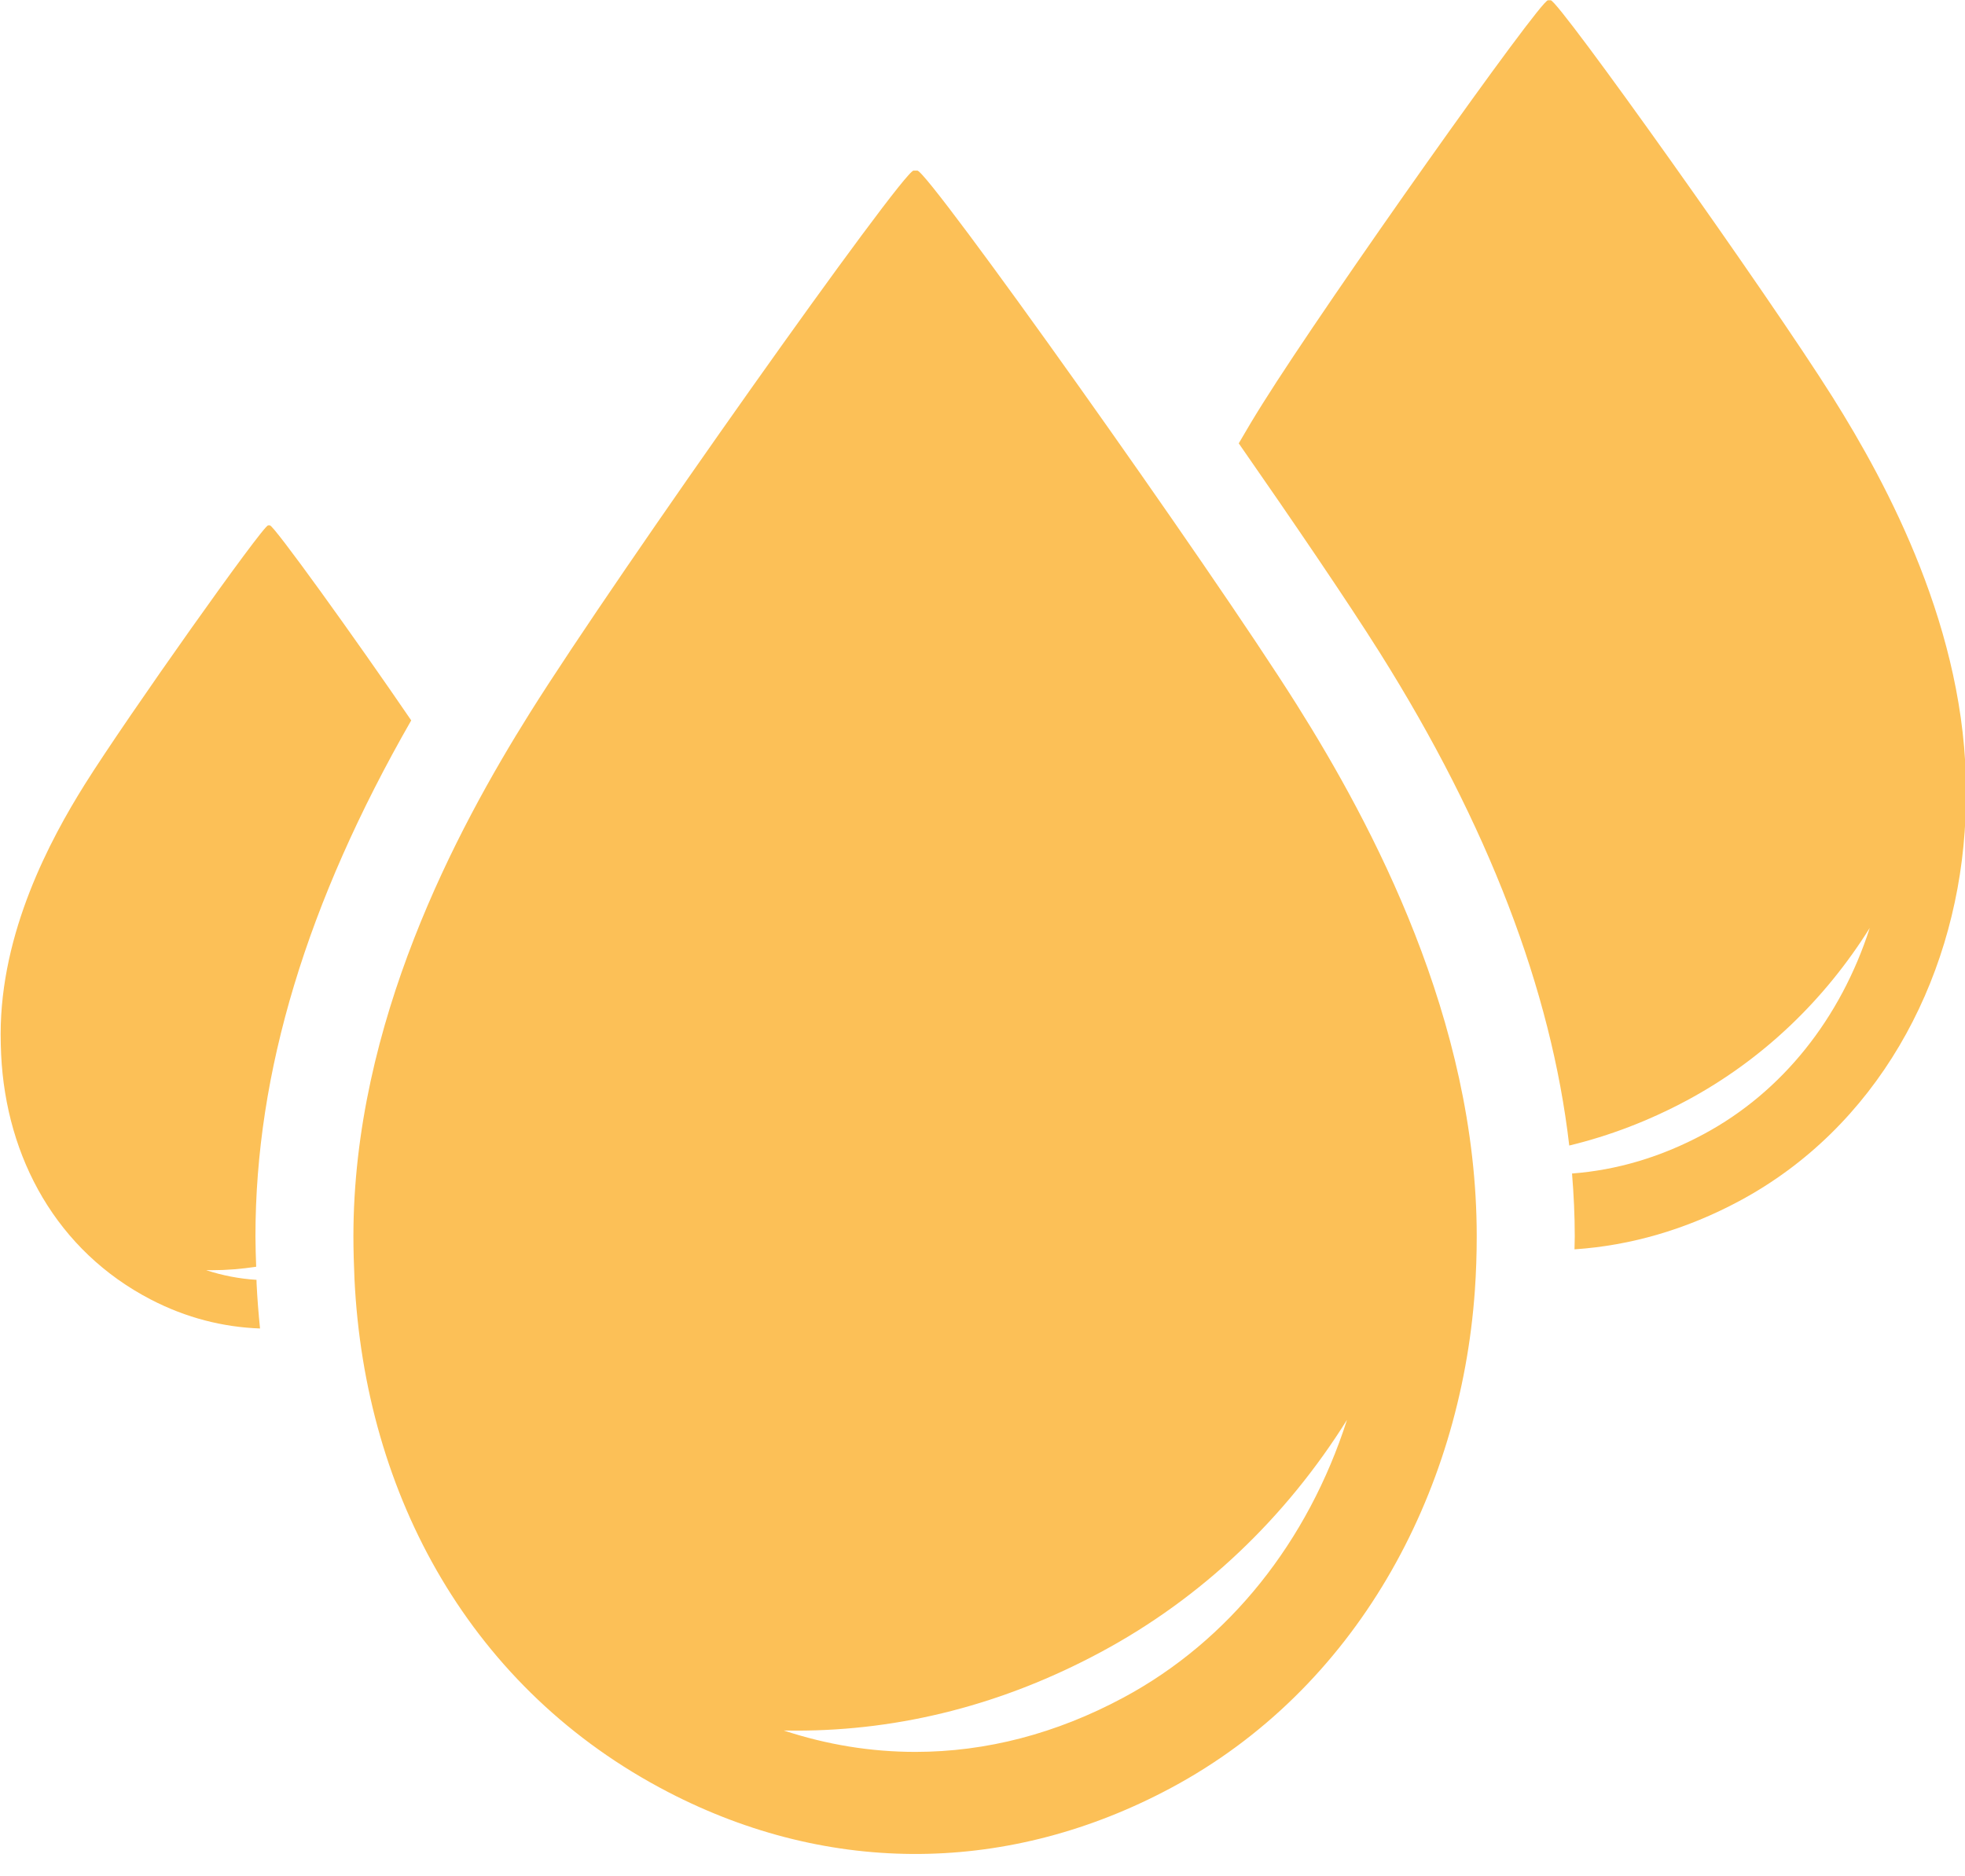
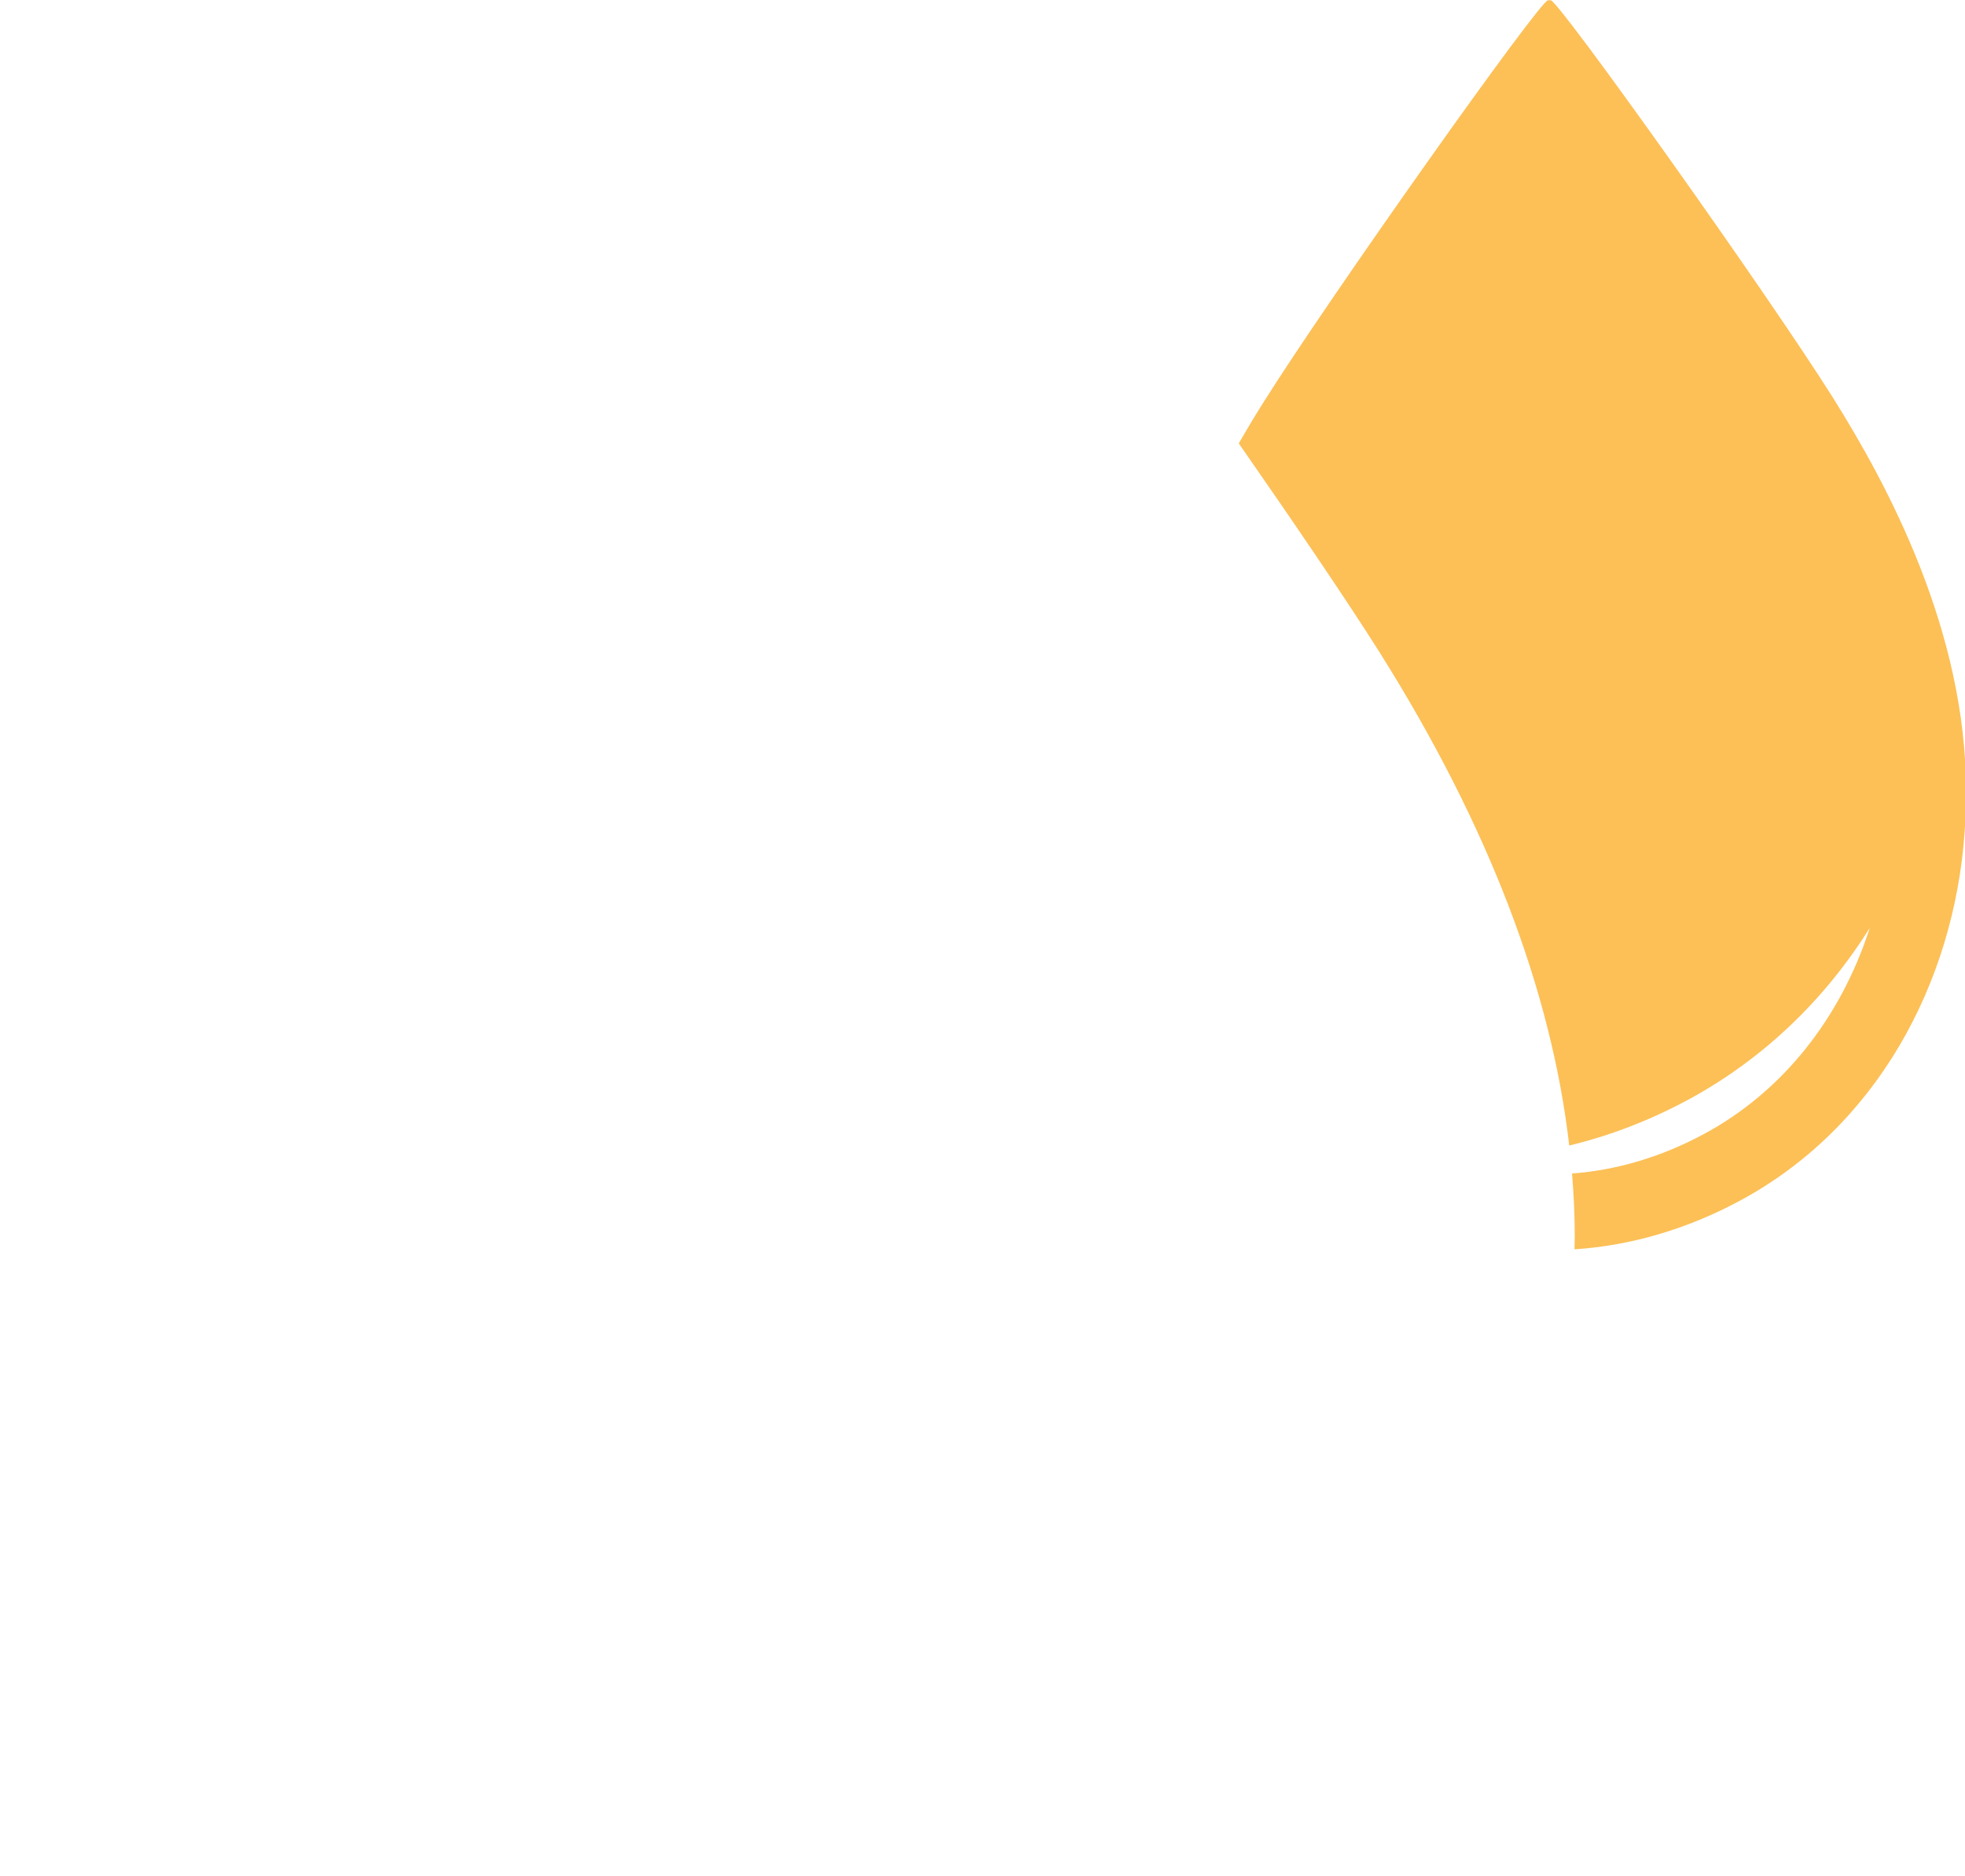
<svg xmlns="http://www.w3.org/2000/svg" fill="#000000" height="110.3" preserveAspectRatio="xMidYMid meet" version="1" viewBox="6.2 9.5 115.5 110.3" width="115.5" zoomAndPan="magnify">
  <g fill="#fcc057" id="change1_1">
-     <path d="M 72.223 109.297 C 68.285 111.41 64.172 112.484 60.004 112.484 C 57.391 112.484 54.801 112.062 52.27 111.227 C 52.512 111.23 52.758 111.234 53.004 111.234 C 59.176 111.234 65.195 109.684 70.898 106.621 C 76.855 103.426 81.785 98.707 85.375 92.965 C 83.082 100.113 78.457 105.953 72.223 109.297 M 82.43 50.938 C 77.301 42.785 60.707 19.457 60.117 19.527 L 59.902 19.527 C 59.316 19.457 42.527 43.145 37.34 51.418 C 33.031 58.293 26.973 69.629 26.973 82.172 C 26.973 83 27 83.84 27.035 84.664 C 27.641 97.449 33.926 108.863 45.477 114.848 C 55.02 119.797 65.57 119.68 75.059 114.586 C 85.879 108.781 92.047 97.383 92.891 85.352 C 92.965 84.289 93 83.23 93 82.172 C 93.004 69.457 86.82 57.918 82.43 50.938" fill="inherit" />
    <path d="M 113.914 32.84 C 110.105 26.785 97.781 9.465 97.348 9.516 L 97.188 9.516 C 96.75 9.465 84.285 27.055 80.434 33.199 C 79.98 33.918 79.5 34.715 79.012 35.562 C 82.191 40.129 85.41 44.859 87.305 47.871 C 93.656 57.973 97.383 67.691 98.438 76.84 C 100.797 76.27 103.105 75.391 105.352 74.188 C 109.777 71.812 113.438 68.309 116.102 64.047 C 114.395 69.352 110.965 73.691 106.336 76.172 C 103.836 77.516 101.238 78.285 98.602 78.484 C 98.703 79.723 98.762 80.957 98.762 82.172 C 98.762 82.43 98.75 82.684 98.746 82.941 C 102.043 82.723 105.32 81.773 108.441 80.098 C 116.477 75.789 121.055 67.328 121.68 58.395 C 121.734 57.605 121.762 56.816 121.762 56.031 C 121.766 46.594 117.172 38.023 113.914 32.84" fill="inherit" />
-     <path d="M 21.281 84.938 C 21.277 84.867 21.281 84.805 21.277 84.734 C 20.277 84.672 19.285 84.484 18.312 84.164 C 18.43 84.168 18.547 84.168 18.664 84.168 C 19.535 84.168 20.402 84.094 21.258 83.965 C 21.238 83.367 21.215 82.762 21.215 82.172 C 21.215 72.527 24.223 62.574 30.371 51.848 C 27.082 47.027 22.281 40.355 22.062 40.383 L 21.961 40.383 C 21.68 40.348 13.664 51.656 11.184 55.609 C 9.129 58.891 6.238 64.301 6.238 70.293 C 6.238 70.688 6.25 71.086 6.266 71.48 C 6.555 77.586 9.555 83.035 15.07 85.895 C 17.141 86.969 19.309 87.516 21.484 87.594 C 21.395 86.719 21.324 85.832 21.281 84.938" fill="inherit" />
  </g>
</svg>